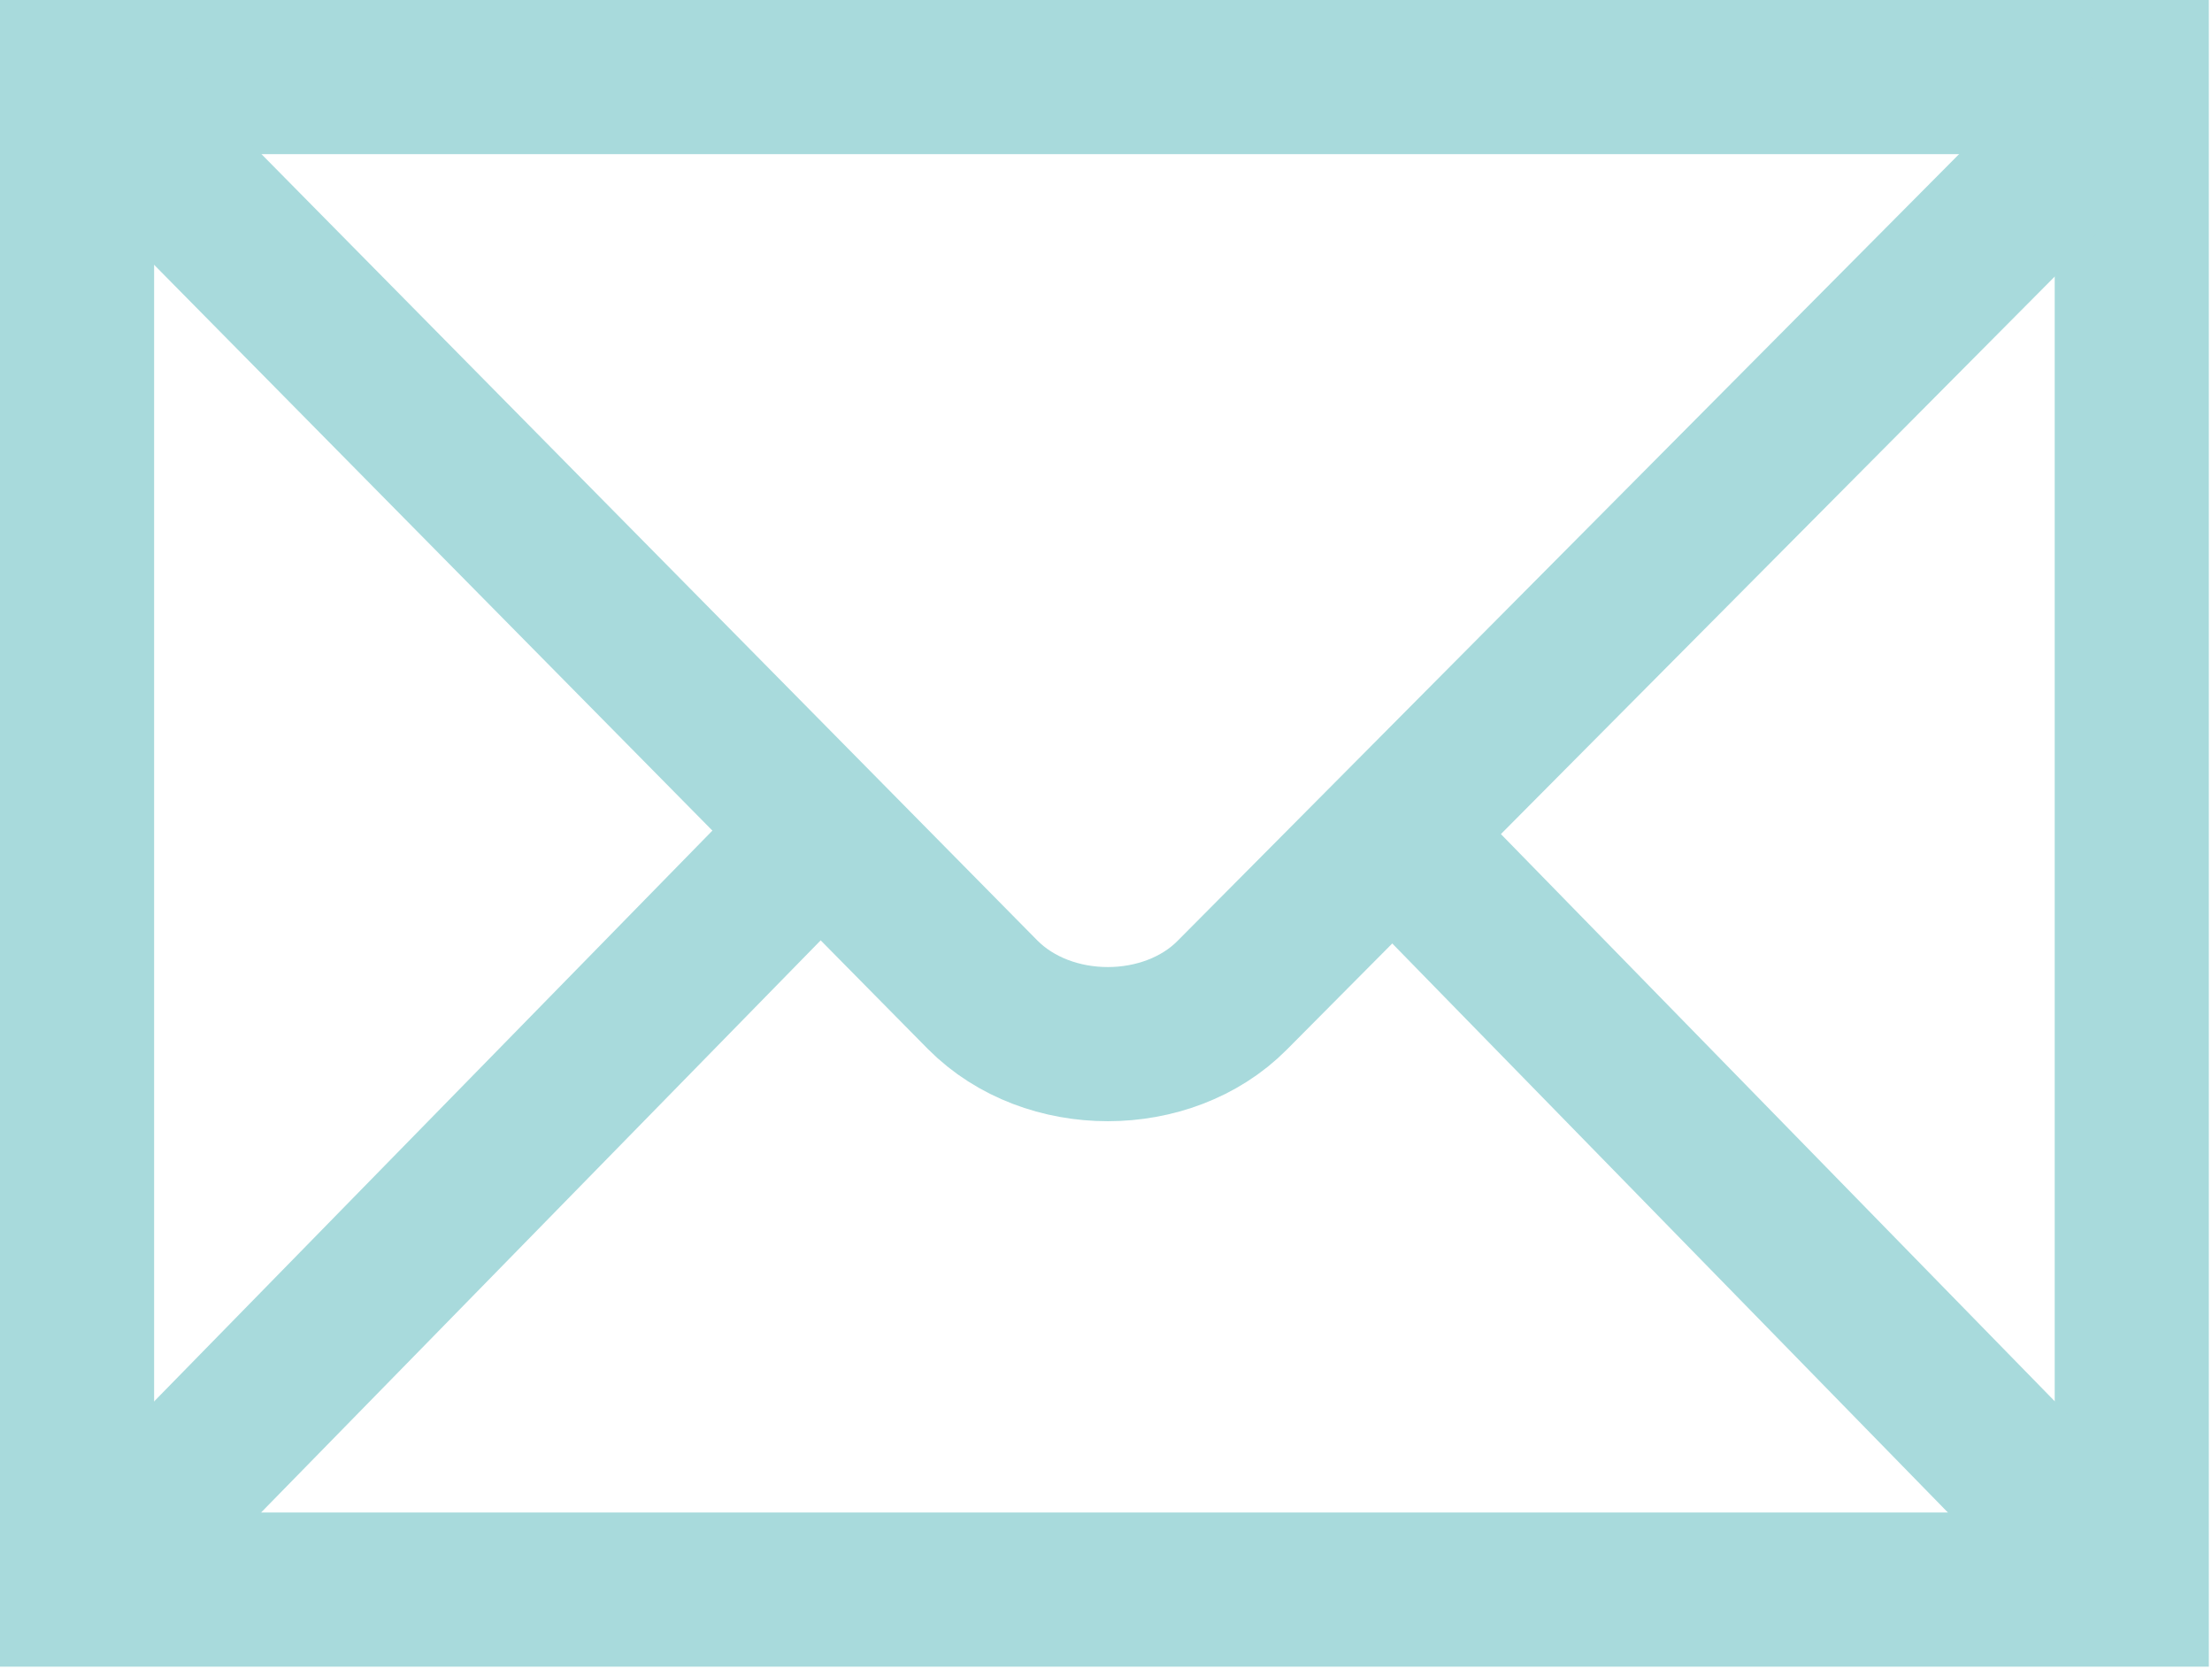
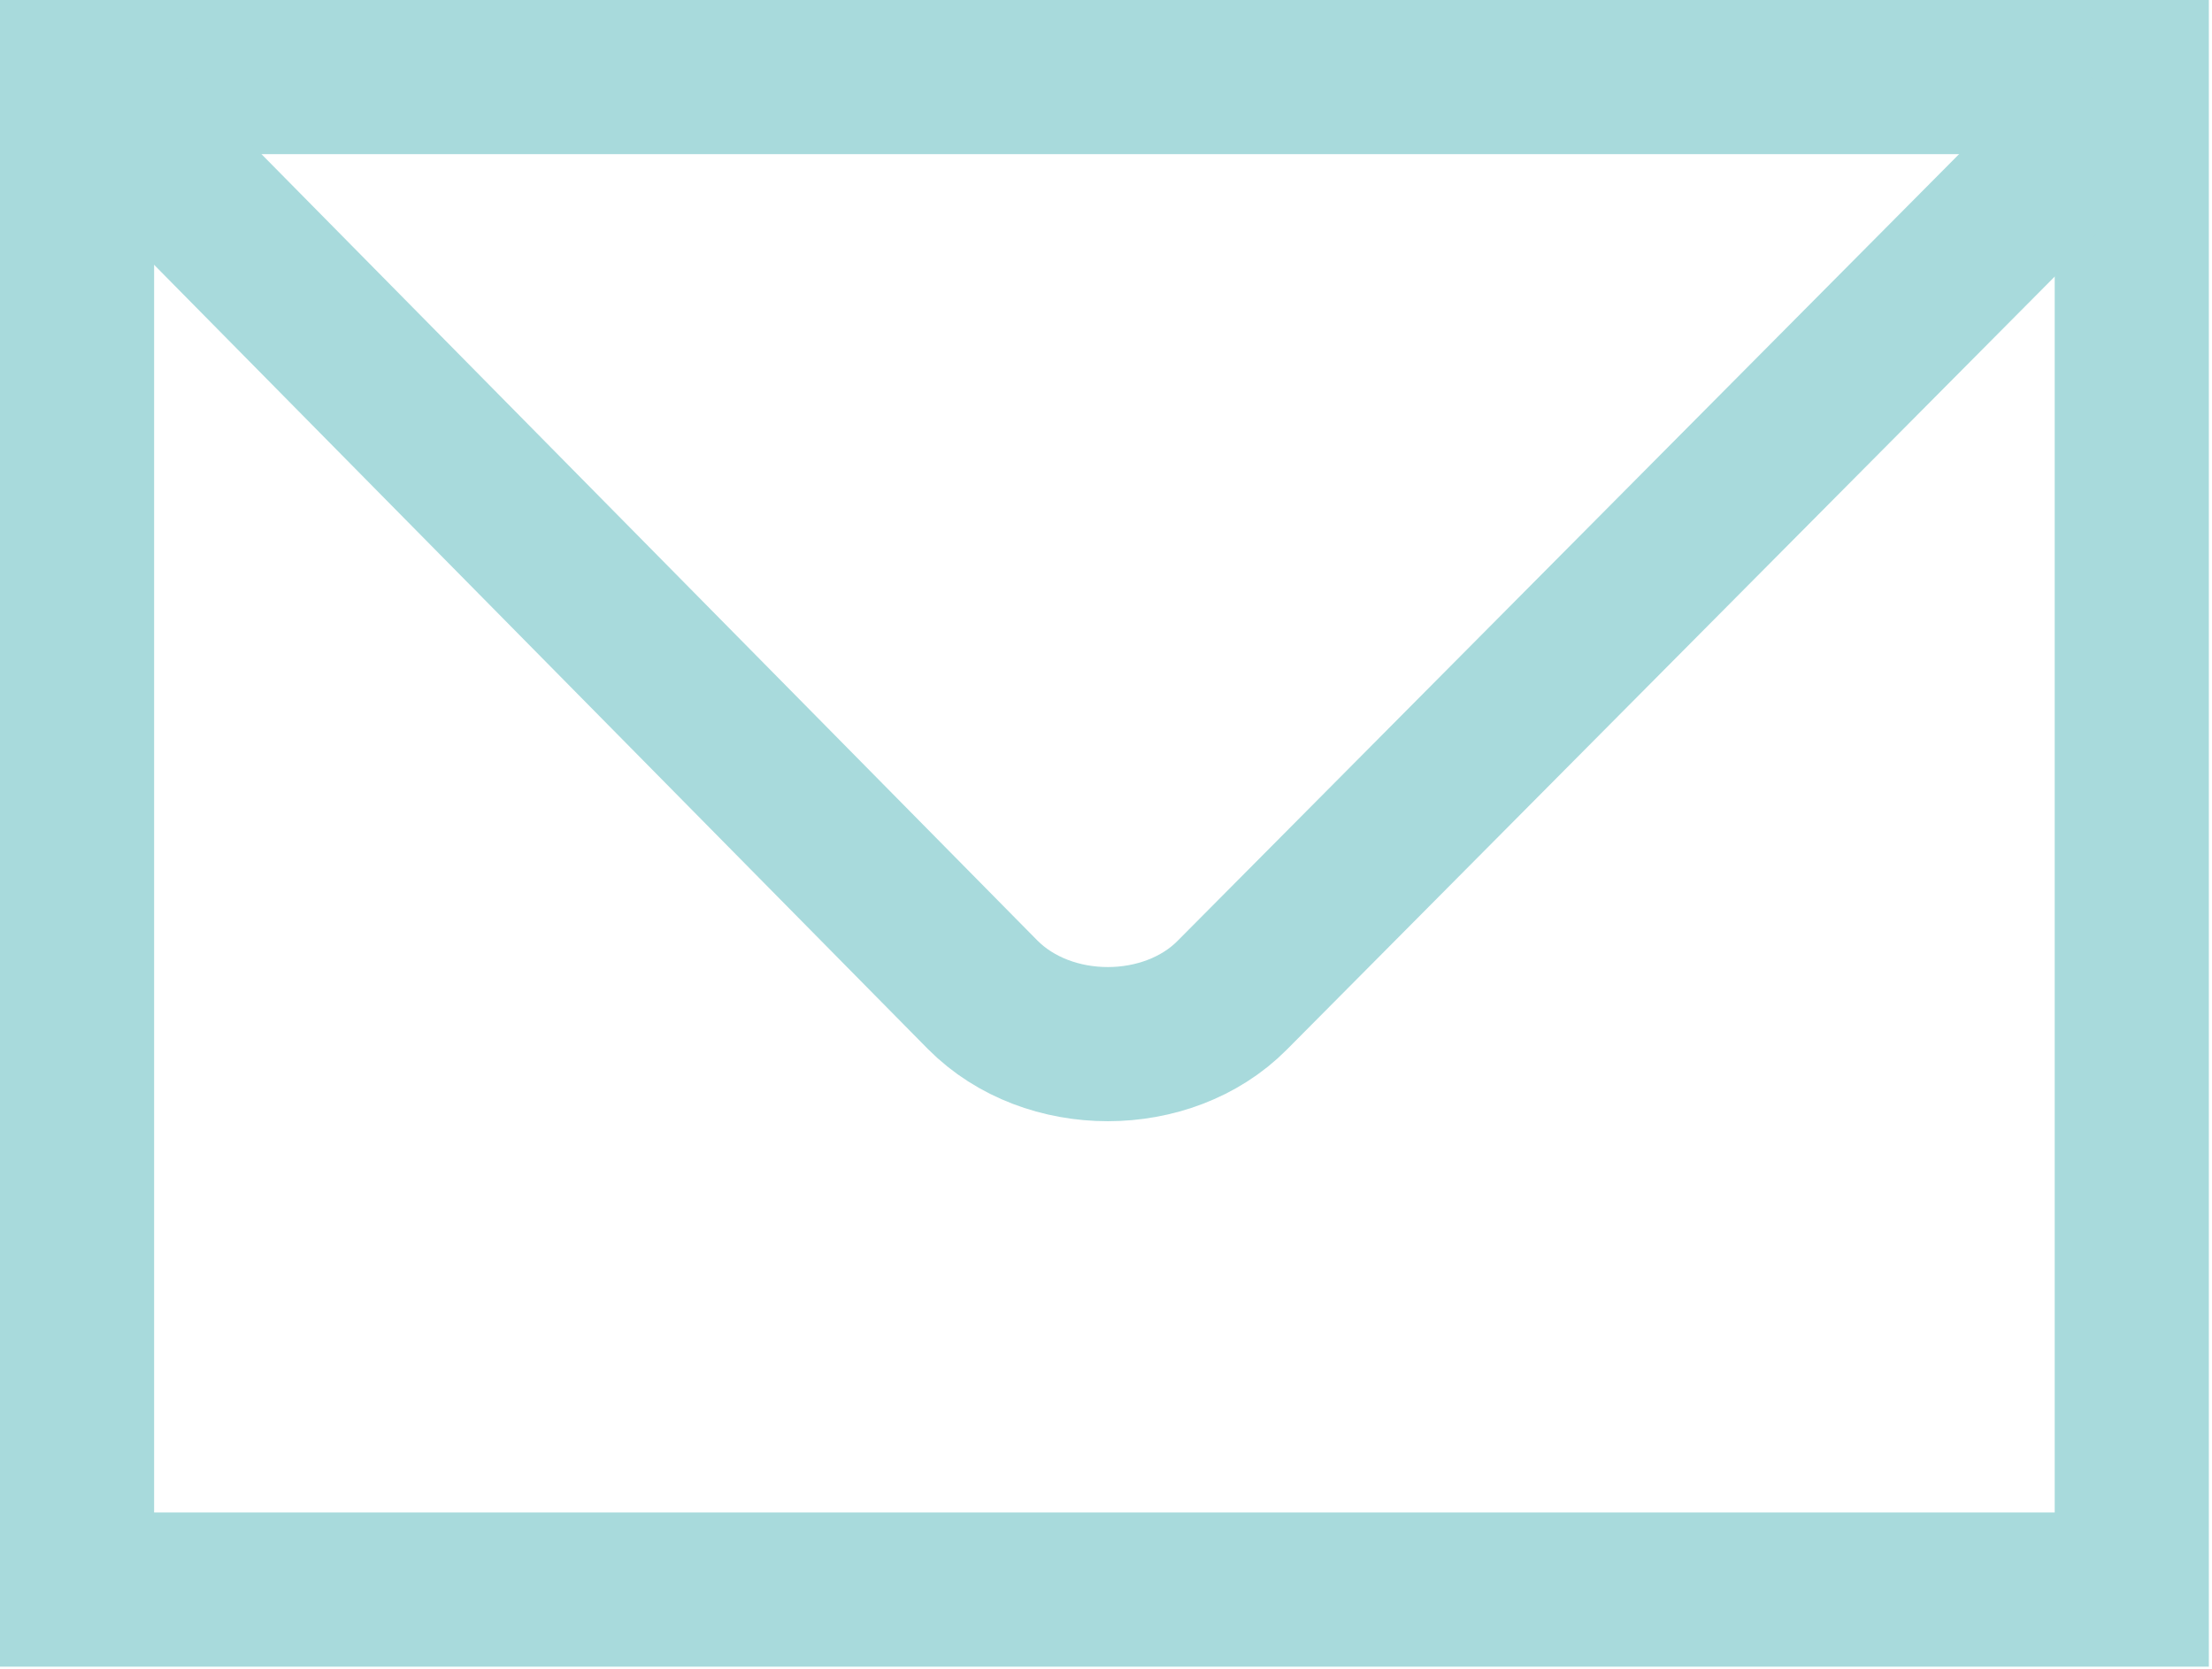
<svg xmlns="http://www.w3.org/2000/svg" width="100%" height="100%" viewBox="0 0 440 332" version="1.1" xml:space="preserve" style="fill-rule:evenodd;clip-rule:evenodd;">
  <g id="g2449" transform="matrix(1,0,0,1,-145.331,-145.331)">
    <rect id="path2451" x="160.658" y="160.658" width="408.716" height="300.814" style="fill:none;fill-rule:nonzero;stroke:rgb(168,218,220);stroke-width:30.66px;" />
    <path id="path2455" d="M164.46,164.49L340.78,343.158C353.849,356.328 377.63,356.172 390.423,343.278L566.622,165.928" style="fill:none;fill-rule:nonzero;stroke:rgb(168,218,220);stroke-width:30.66px;" />
-     <path id="path2457" d="M170.515,451.566L305.61,313.46" style="fill:none;fill-rule:nonzero;stroke:rgb(168,218,220);stroke-width:30.66px;" />
-     <path id="path2459" d="M557.968,449.974L426.515,315.375" style="fill:none;fill-rule:nonzero;stroke:rgb(168,218,220);stroke-width:30.66px;" />
  </g>
</svg>